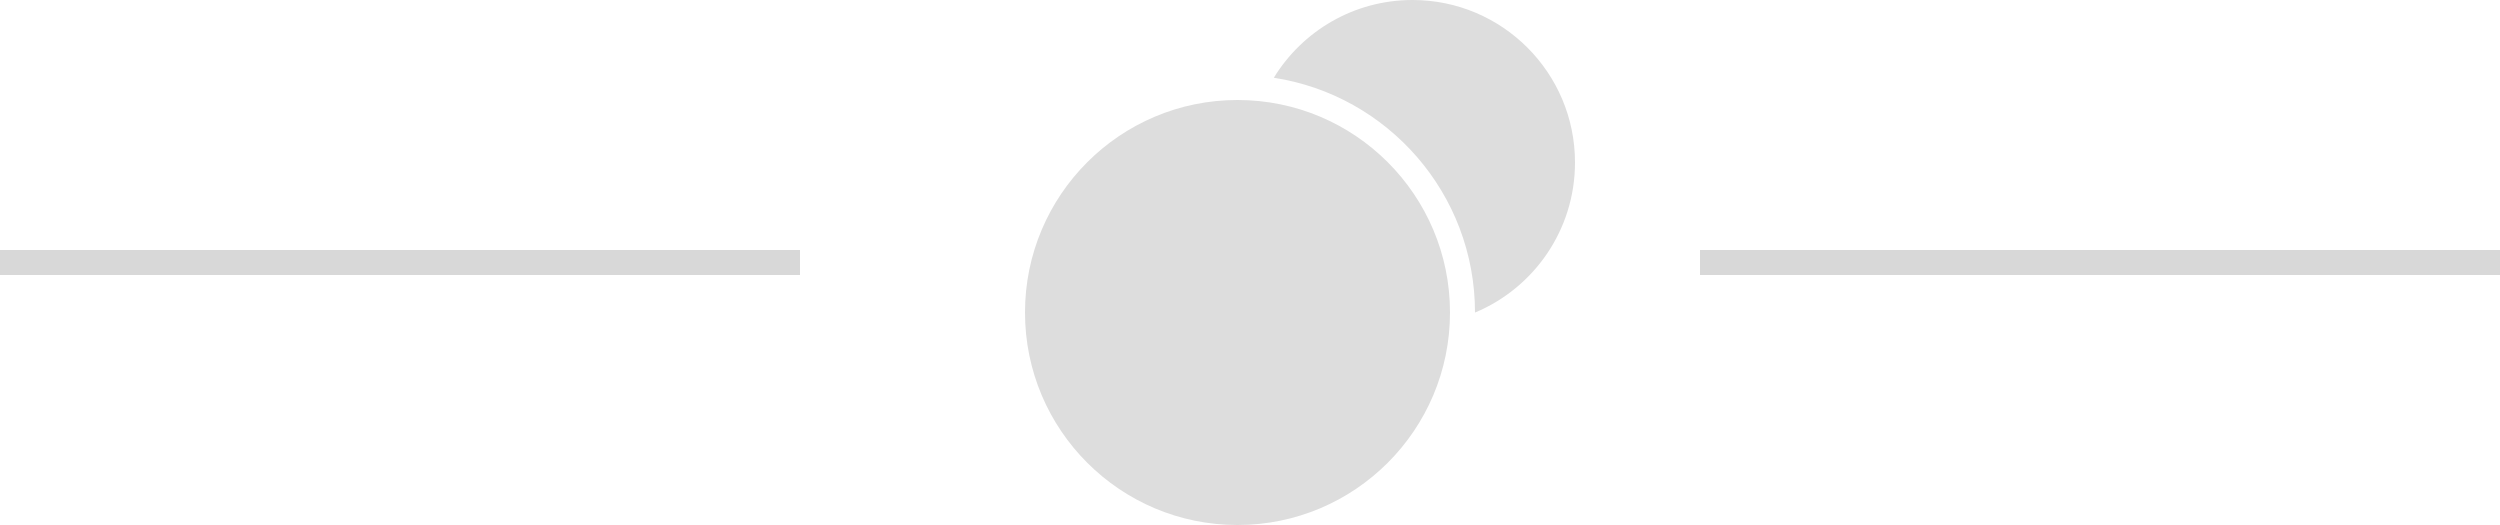
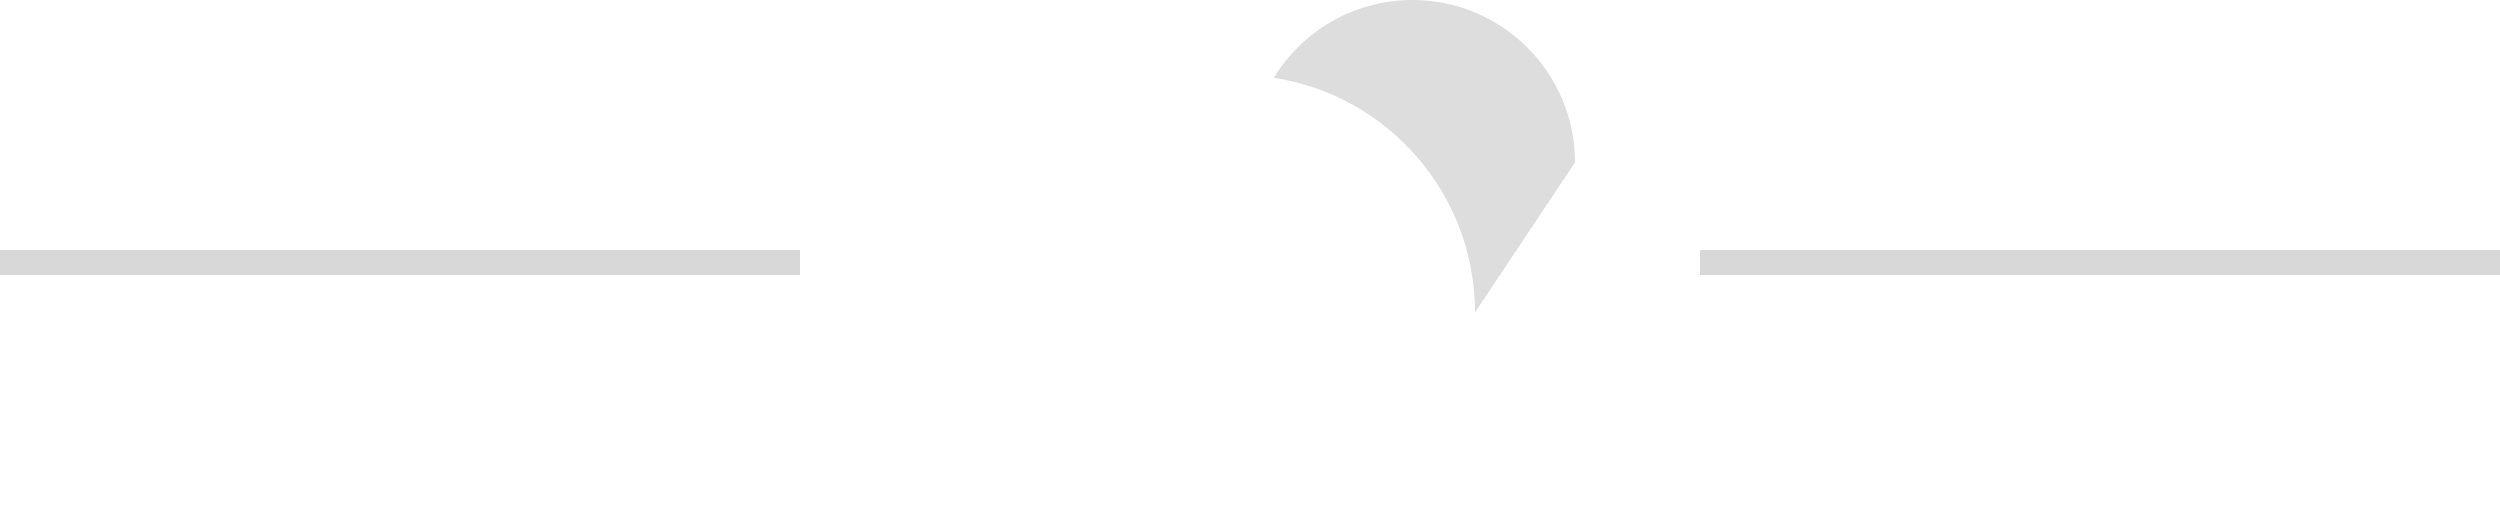
<svg xmlns="http://www.w3.org/2000/svg" width="100px" height="21px" viewBox="0 0 100 21" version="1.1">
  <g id="Page-1" stroke="none" stroke-width="1" fill="none" fill-rule="evenodd">
    <g id="linewithbubbles">
      <g id="line">
-         <path d="M50.953,3.11 C52.095,1.245 54.152,0 56.5,0 C60.09,0 63,2.91 63,6.5 C63,9.204 61.349,11.522 59,12.502 C59,12.501 59,12.501 59,12.5 C59,7.747 55.51,3.81 50.953,3.11 Z" id="Combined-Shape" fill="#DDDDDD" />
-         <circle id="bubble_large" fill="#DDDDDD" cx="49.5" cy="12.5" r="8.5" />
+         <path d="M50.953,3.11 C52.095,1.245 54.152,0 56.5,0 C60.09,0 63,2.91 63,6.5 C59,12.501 59,12.501 59,12.5 C59,7.747 55.51,3.81 50.953,3.11 Z" id="Combined-Shape" fill="#DDDDDD" />
        <rect id="line_left" fill="#D8D8D8" x="0" y="10" width="32" height="1" />
        <rect id="line_right" fill="#D8D8D8" x="68" y="10" width="32" height="1" />
      </g>
    </g>
  </g>
</svg>